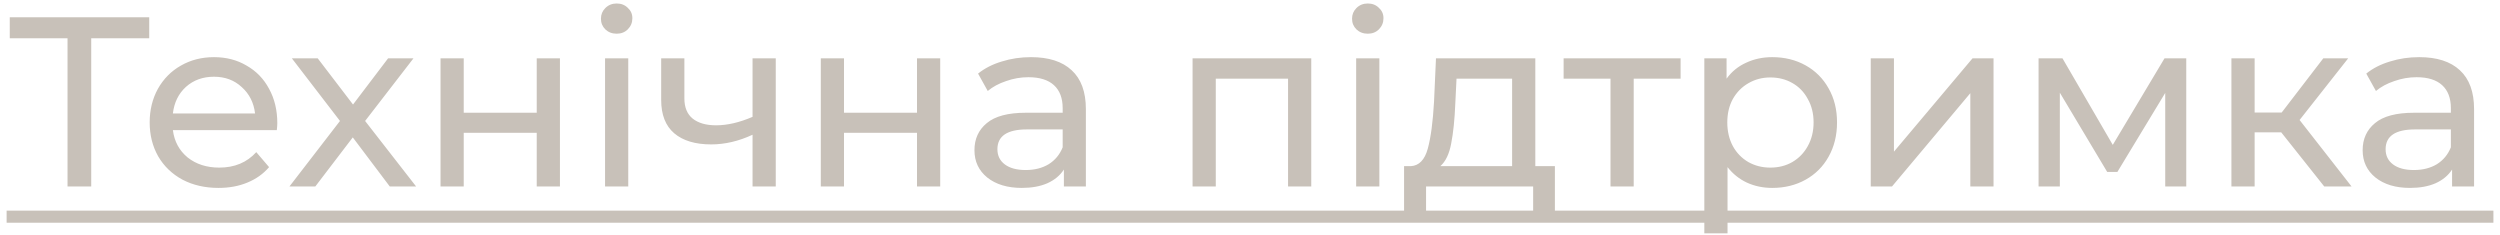
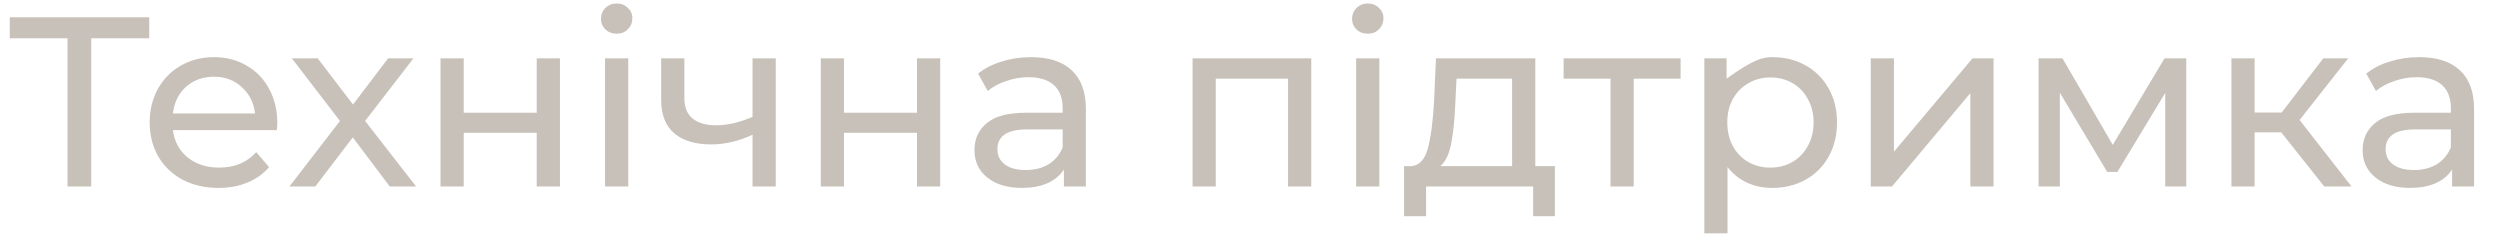
<svg xmlns="http://www.w3.org/2000/svg" width="362" height="34" viewBox="0 0 362 34" fill="none">
-   <path d="M21.608 5.545H13.209V27H9.778V5.545H1.413V2.5H21.608V5.545ZM40.153 17.83C40.153 18.087 40.13 18.425 40.083 18.845H25.033C25.243 20.478 25.955 21.797 27.168 22.8C28.405 23.78 29.933 24.27 31.753 24.27C33.97 24.27 35.755 23.523 37.108 22.03L38.963 24.2C38.123 25.18 37.073 25.927 35.813 26.44C34.577 26.953 33.188 27.21 31.648 27.21C29.688 27.21 27.95 26.813 26.433 26.02C24.917 25.203 23.738 24.072 22.898 22.625C22.082 21.178 21.673 19.545 21.673 17.725C21.673 15.928 22.07 14.307 22.863 12.86C23.68 11.413 24.788 10.293 26.188 9.5C27.612 8.683 29.21 8.275 30.983 8.275C32.757 8.275 34.332 8.683 35.708 9.5C37.108 10.293 38.193 11.413 38.963 12.86C39.757 14.307 40.153 15.963 40.153 17.83ZM30.983 11.11C29.373 11.11 28.02 11.6 26.923 12.58C25.85 13.56 25.22 14.843 25.033 16.43H36.933C36.747 14.867 36.105 13.595 35.008 12.615C33.935 11.612 32.593 11.11 30.983 11.11ZM56.438 27L51.083 19.895L45.658 27H41.913L49.228 17.515L42.263 8.45H46.008L51.118 15.135L56.193 8.45H59.868L52.868 17.515L60.253 27H56.438ZM63.789 8.45H67.149V16.325H77.719V8.45H81.079V27H77.719V19.23H67.149V27H63.789V8.45ZM87.612 8.45H90.972V27H87.612V8.45ZM89.292 4.88C88.639 4.88 88.09 4.67 87.647 4.25C87.227 3.83 87.017 3.317 87.017 2.71C87.017 2.103 87.227 1.59 87.647 1.17C88.09 0.727 88.639 0.505 89.292 0.505C89.945 0.505 90.482 0.715 90.902 1.135C91.345 1.532 91.567 2.033 91.567 2.64C91.567 3.27 91.345 3.807 90.902 4.25C90.482 4.67 89.945 4.88 89.292 4.88ZM112.329 8.45V27H108.969V19.51C106.962 20.443 104.967 20.91 102.984 20.91C100.674 20.91 98.889 20.373 97.629 19.3C96.369 18.227 95.739 16.617 95.739 14.47V8.45H99.099V14.26C99.099 15.543 99.496 16.512 100.289 17.165C101.106 17.818 102.237 18.145 103.684 18.145C105.317 18.145 107.079 17.737 108.969 16.92V8.45H112.329ZM118.852 8.45H122.212V16.325H132.782V8.45H136.142V27H132.782V19.23H122.212V27H118.852V8.45ZM149.29 8.275C151.857 8.275 153.817 8.905 155.17 10.165C156.547 11.425 157.235 13.303 157.235 15.8V27H154.05V24.55C153.49 25.413 152.685 26.078 151.635 26.545C150.609 26.988 149.384 27.21 147.96 27.21C145.884 27.21 144.215 26.708 142.955 25.705C141.719 24.702 141.1 23.383 141.1 21.75C141.1 20.117 141.695 18.81 142.885 17.83C144.075 16.827 145.965 16.325 148.555 16.325H153.875V15.66C153.875 14.213 153.455 13.105 152.615 12.335C151.775 11.565 150.539 11.18 148.905 11.18C147.809 11.18 146.735 11.367 145.685 11.74C144.635 12.09 143.749 12.568 143.025 13.175L141.625 10.655C142.582 9.885 143.725 9.302 145.055 8.905C146.385 8.485 147.797 8.275 149.29 8.275ZM148.52 24.62C149.804 24.62 150.912 24.34 151.845 23.78C152.779 23.197 153.455 22.38 153.875 21.33V18.74H148.695C145.849 18.74 144.425 19.697 144.425 21.61C144.425 22.543 144.787 23.278 145.51 23.815C146.234 24.352 147.237 24.62 148.52 24.62ZM189.87 8.45V27H186.51V11.39H176.045V27H172.685V8.45H189.87ZM196.372 8.45H199.732V27H196.372V8.45ZM198.052 4.88C197.398 4.88 196.85 4.67 196.407 4.25C195.987 3.83 195.777 3.317 195.777 2.71C195.777 2.103 195.987 1.59 196.407 1.17C196.85 0.727 197.398 0.505 198.052 0.505C198.705 0.505 199.242 0.715 199.662 1.135C200.105 1.532 200.327 2.033 200.327 2.64C200.327 3.27 200.105 3.807 199.662 4.25C199.242 4.67 198.705 4.88 198.052 4.88ZM225.149 24.06V31.305H221.999V27H206.494V31.305H203.309V24.06H204.289C205.479 23.99 206.295 23.15 206.739 21.54C207.182 19.93 207.485 17.655 207.649 14.715L207.929 8.45H222.314V24.06H225.149ZM210.729 14.96C210.635 17.293 210.437 19.23 210.134 20.77C209.854 22.287 209.329 23.383 208.559 24.06H218.954V11.39H210.904L210.729 14.96ZM243.351 11.39H236.561V27H233.201V11.39H226.411V8.45H243.351V11.39ZM256.622 8.275C258.418 8.275 260.028 8.672 261.452 9.465C262.875 10.258 263.983 11.367 264.777 12.79C265.593 14.213 266.002 15.858 266.002 17.725C266.002 19.592 265.593 21.248 264.777 22.695C263.983 24.118 262.875 25.227 261.452 26.02C260.028 26.813 258.418 27.21 256.622 27.21C255.292 27.21 254.067 26.953 252.947 26.44C251.85 25.927 250.917 25.18 250.147 24.2V33.79H246.787V8.45H250.007V11.39C250.753 10.363 251.698 9.593 252.842 9.08C253.985 8.543 255.245 8.275 256.622 8.275ZM256.342 24.27C257.532 24.27 258.593 24.002 259.527 23.465C260.483 22.905 261.23 22.135 261.767 21.155C262.327 20.152 262.607 19.008 262.607 17.725C262.607 16.442 262.327 15.31 261.767 14.33C261.23 13.327 260.483 12.557 259.527 12.02C258.593 11.483 257.532 11.215 256.342 11.215C255.175 11.215 254.113 11.495 253.157 12.055C252.223 12.592 251.477 13.35 250.917 14.33C250.38 15.31 250.112 16.442 250.112 17.725C250.112 19.008 250.38 20.152 250.917 21.155C251.453 22.135 252.2 22.905 253.157 23.465C254.113 24.002 255.175 24.27 256.342 24.27ZM270.883 8.45H274.243V21.96L285.618 8.45H288.663V27H285.303V13.49L273.963 27H270.883V8.45ZM316.57 8.45V27H313.525V13.455L306.595 24.9H305.125L298.265 13.42V27H295.185V8.45H298.65L305.93 20.98L313.42 8.45H316.57ZM330.32 19.16H326.47V27H323.11V8.45H326.47V16.29H330.39L336.41 8.45H340.015L332.98 17.375L340.505 27H336.55L330.32 19.16ZM350.301 8.275C352.868 8.275 354.828 8.905 356.181 10.165C357.558 11.425 358.246 13.303 358.246 15.8V27H355.061V24.55C354.501 25.413 353.696 26.078 352.646 26.545C351.619 26.988 350.394 27.21 348.971 27.21C346.894 27.21 345.226 26.708 343.966 25.705C342.729 24.702 342.111 23.383 342.111 21.75C342.111 20.117 342.706 18.81 343.896 17.83C345.086 16.827 346.976 16.325 349.566 16.325H354.886V15.66C354.886 14.213 354.466 13.105 353.626 12.335C352.786 11.565 351.549 11.18 349.916 11.18C348.819 11.18 347.746 11.367 346.696 11.74C345.646 12.09 344.759 12.568 344.036 13.175L342.636 10.655C343.593 9.885 344.736 9.302 346.066 8.905C347.396 8.485 348.808 8.275 350.301 8.275ZM349.531 24.62C350.814 24.62 351.923 24.34 352.856 23.78C353.789 23.197 354.466 22.38 354.886 21.33V18.74H349.706C346.859 18.74 345.436 19.697 345.436 21.61C345.436 22.543 345.798 23.278 346.521 23.815C347.244 24.352 348.248 24.62 349.531 24.62Z" fill="#C8C1B9" />
-   <path d="M0.958 30.5H361.046V32.25H0.958V30.5Z" fill="#C8C1B9" />
+   <path d="M21.608 5.545H13.209V27H9.778V5.545H1.413V2.5H21.608V5.545ZM40.153 17.83C40.153 18.087 40.13 18.425 40.083 18.845H25.033C25.243 20.478 25.955 21.797 27.168 22.8C28.405 23.78 29.933 24.27 31.753 24.27C33.97 24.27 35.755 23.523 37.108 22.03L38.963 24.2C38.123 25.18 37.073 25.927 35.813 26.44C34.577 26.953 33.188 27.21 31.648 27.21C29.688 27.21 27.95 26.813 26.433 26.02C24.917 25.203 23.738 24.072 22.898 22.625C22.082 21.178 21.673 19.545 21.673 17.725C21.673 15.928 22.07 14.307 22.863 12.86C23.68 11.413 24.788 10.293 26.188 9.5C27.612 8.683 29.21 8.275 30.983 8.275C32.757 8.275 34.332 8.683 35.708 9.5C37.108 10.293 38.193 11.413 38.963 12.86C39.757 14.307 40.153 15.963 40.153 17.83ZM30.983 11.11C29.373 11.11 28.02 11.6 26.923 12.58C25.85 13.56 25.22 14.843 25.033 16.43H36.933C36.747 14.867 36.105 13.595 35.008 12.615C33.935 11.612 32.593 11.11 30.983 11.11ZM56.438 27L51.083 19.895L45.658 27H41.913L49.228 17.515L42.263 8.45H46.008L51.118 15.135L56.193 8.45H59.868L52.868 17.515L60.253 27H56.438ZM63.789 8.45H67.149V16.325H77.719V8.45H81.079V27H77.719V19.23H67.149V27H63.789V8.45ZM87.612 8.45H90.972V27H87.612V8.45ZM89.292 4.88C88.639 4.88 88.09 4.67 87.647 4.25C87.227 3.83 87.017 3.317 87.017 2.71C87.017 2.103 87.227 1.59 87.647 1.17C88.09 0.727 88.639 0.505 89.292 0.505C89.945 0.505 90.482 0.715 90.902 1.135C91.345 1.532 91.567 2.033 91.567 2.64C91.567 3.27 91.345 3.807 90.902 4.25C90.482 4.67 89.945 4.88 89.292 4.88ZM112.329 8.45V27H108.969V19.51C106.962 20.443 104.967 20.91 102.984 20.91C100.674 20.91 98.889 20.373 97.629 19.3C96.369 18.227 95.739 16.617 95.739 14.47V8.45H99.099V14.26C99.099 15.543 99.496 16.512 100.289 17.165C101.106 17.818 102.237 18.145 103.684 18.145C105.317 18.145 107.079 17.737 108.969 16.92V8.45H112.329ZM118.852 8.45H122.212V16.325H132.782V8.45H136.142V27H132.782V19.23H122.212V27H118.852V8.45ZM149.29 8.275C151.857 8.275 153.817 8.905 155.17 10.165C156.547 11.425 157.235 13.303 157.235 15.8V27H154.05V24.55C153.49 25.413 152.685 26.078 151.635 26.545C150.609 26.988 149.384 27.21 147.96 27.21C145.884 27.21 144.215 26.708 142.955 25.705C141.719 24.702 141.1 23.383 141.1 21.75C141.1 20.117 141.695 18.81 142.885 17.83C144.075 16.827 145.965 16.325 148.555 16.325H153.875V15.66C153.875 14.213 153.455 13.105 152.615 12.335C151.775 11.565 150.539 11.18 148.905 11.18C147.809 11.18 146.735 11.367 145.685 11.74C144.635 12.09 143.749 12.568 143.025 13.175L141.625 10.655C142.582 9.885 143.725 9.302 145.055 8.905C146.385 8.485 147.797 8.275 149.29 8.275ZM148.52 24.62C149.804 24.62 150.912 24.34 151.845 23.78C152.779 23.197 153.455 22.38 153.875 21.33V18.74H148.695C145.849 18.74 144.425 19.697 144.425 21.61C144.425 22.543 144.787 23.278 145.51 23.815C146.234 24.352 147.237 24.62 148.52 24.62ZM189.87 8.45V27H186.51V11.39H176.045V27H172.685V8.45H189.87ZM196.372 8.45H199.732V27H196.372V8.45ZM198.052 4.88C197.398 4.88 196.85 4.67 196.407 4.25C195.987 3.83 195.777 3.317 195.777 2.71C195.777 2.103 195.987 1.59 196.407 1.17C196.85 0.727 197.398 0.505 198.052 0.505C198.705 0.505 199.242 0.715 199.662 1.135C200.105 1.532 200.327 2.033 200.327 2.64C200.327 3.27 200.105 3.807 199.662 4.25C199.242 4.67 198.705 4.88 198.052 4.88ZM225.149 24.06V31.305H221.999V27H206.494V31.305H203.309V24.06H204.289C205.479 23.99 206.295 23.15 206.739 21.54C207.182 19.93 207.485 17.655 207.649 14.715L207.929 8.45H222.314V24.06H225.149ZM210.729 14.96C210.635 17.293 210.437 19.23 210.134 20.77C209.854 22.287 209.329 23.383 208.559 24.06H218.954V11.39H210.904L210.729 14.96ZM243.351 11.39H236.561V27H233.201V11.39H226.411V8.45H243.351V11.39ZM256.622 8.275C258.418 8.275 260.028 8.672 261.452 9.465C262.875 10.258 263.983 11.367 264.777 12.79C265.593 14.213 266.002 15.858 266.002 17.725C266.002 19.592 265.593 21.248 264.777 22.695C263.983 24.118 262.875 25.227 261.452 26.02C260.028 26.813 258.418 27.21 256.622 27.21C255.292 27.21 254.067 26.953 252.947 26.44C251.85 25.927 250.917 25.18 250.147 24.2V33.79H246.787V8.45H250.007V11.39C253.985 8.543 255.245 8.275 256.622 8.275ZM256.342 24.27C257.532 24.27 258.593 24.002 259.527 23.465C260.483 22.905 261.23 22.135 261.767 21.155C262.327 20.152 262.607 19.008 262.607 17.725C262.607 16.442 262.327 15.31 261.767 14.33C261.23 13.327 260.483 12.557 259.527 12.02C258.593 11.483 257.532 11.215 256.342 11.215C255.175 11.215 254.113 11.495 253.157 12.055C252.223 12.592 251.477 13.35 250.917 14.33C250.38 15.31 250.112 16.442 250.112 17.725C250.112 19.008 250.38 20.152 250.917 21.155C251.453 22.135 252.2 22.905 253.157 23.465C254.113 24.002 255.175 24.27 256.342 24.27ZM270.883 8.45H274.243V21.96L285.618 8.45H288.663V27H285.303V13.49L273.963 27H270.883V8.45ZM316.57 8.45V27H313.525V13.455L306.595 24.9H305.125L298.265 13.42V27H295.185V8.45H298.65L305.93 20.98L313.42 8.45H316.57ZM330.32 19.16H326.47V27H323.11V8.45H326.47V16.29H330.39L336.41 8.45H340.015L332.98 17.375L340.505 27H336.55L330.32 19.16ZM350.301 8.275C352.868 8.275 354.828 8.905 356.181 10.165C357.558 11.425 358.246 13.303 358.246 15.8V27H355.061V24.55C354.501 25.413 353.696 26.078 352.646 26.545C351.619 26.988 350.394 27.21 348.971 27.21C346.894 27.21 345.226 26.708 343.966 25.705C342.729 24.702 342.111 23.383 342.111 21.75C342.111 20.117 342.706 18.81 343.896 17.83C345.086 16.827 346.976 16.325 349.566 16.325H354.886V15.66C354.886 14.213 354.466 13.105 353.626 12.335C352.786 11.565 351.549 11.18 349.916 11.18C348.819 11.18 347.746 11.367 346.696 11.74C345.646 12.09 344.759 12.568 344.036 13.175L342.636 10.655C343.593 9.885 344.736 9.302 346.066 8.905C347.396 8.485 348.808 8.275 350.301 8.275ZM349.531 24.62C350.814 24.62 351.923 24.34 352.856 23.78C353.789 23.197 354.466 22.38 354.886 21.33V18.74H349.706C346.859 18.74 345.436 19.697 345.436 21.61C345.436 22.543 345.798 23.278 346.521 23.815C347.244 24.352 348.248 24.62 349.531 24.62Z" fill="#C8C1B9" />
</svg>